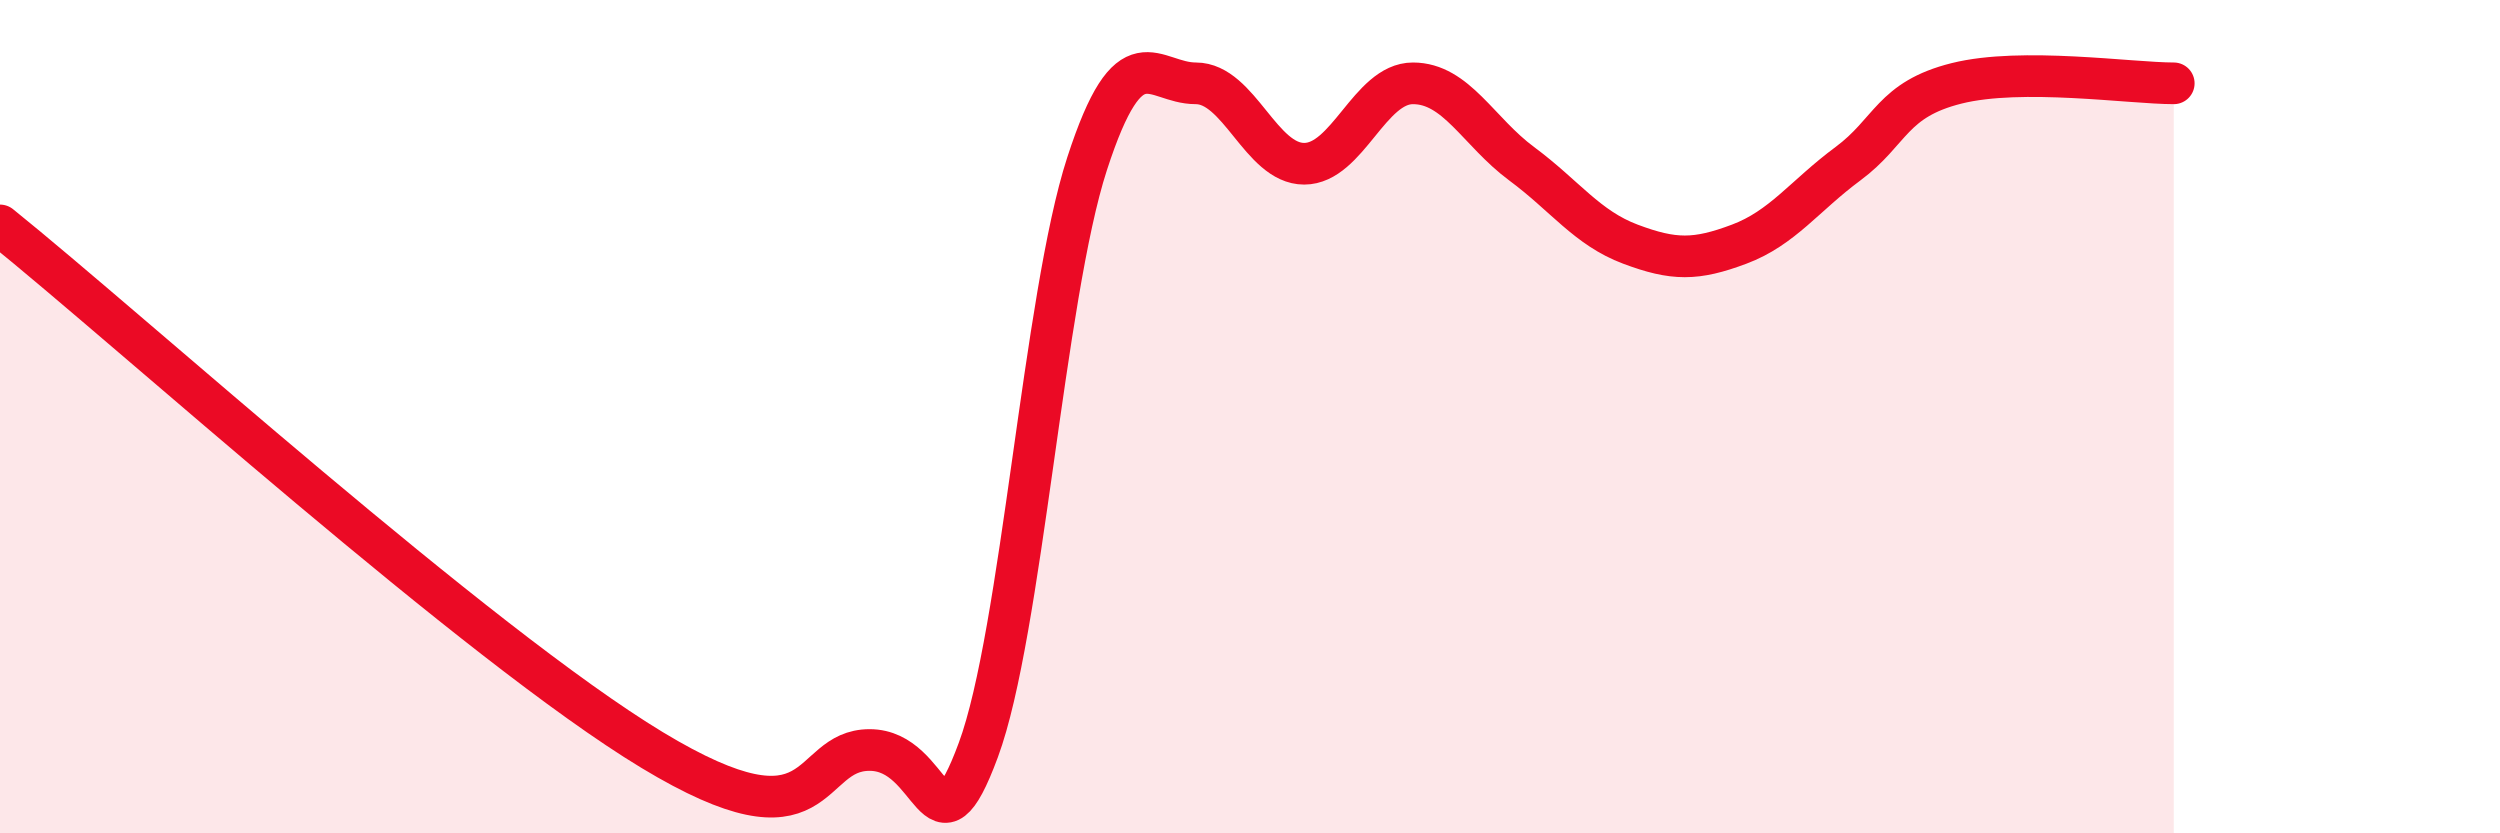
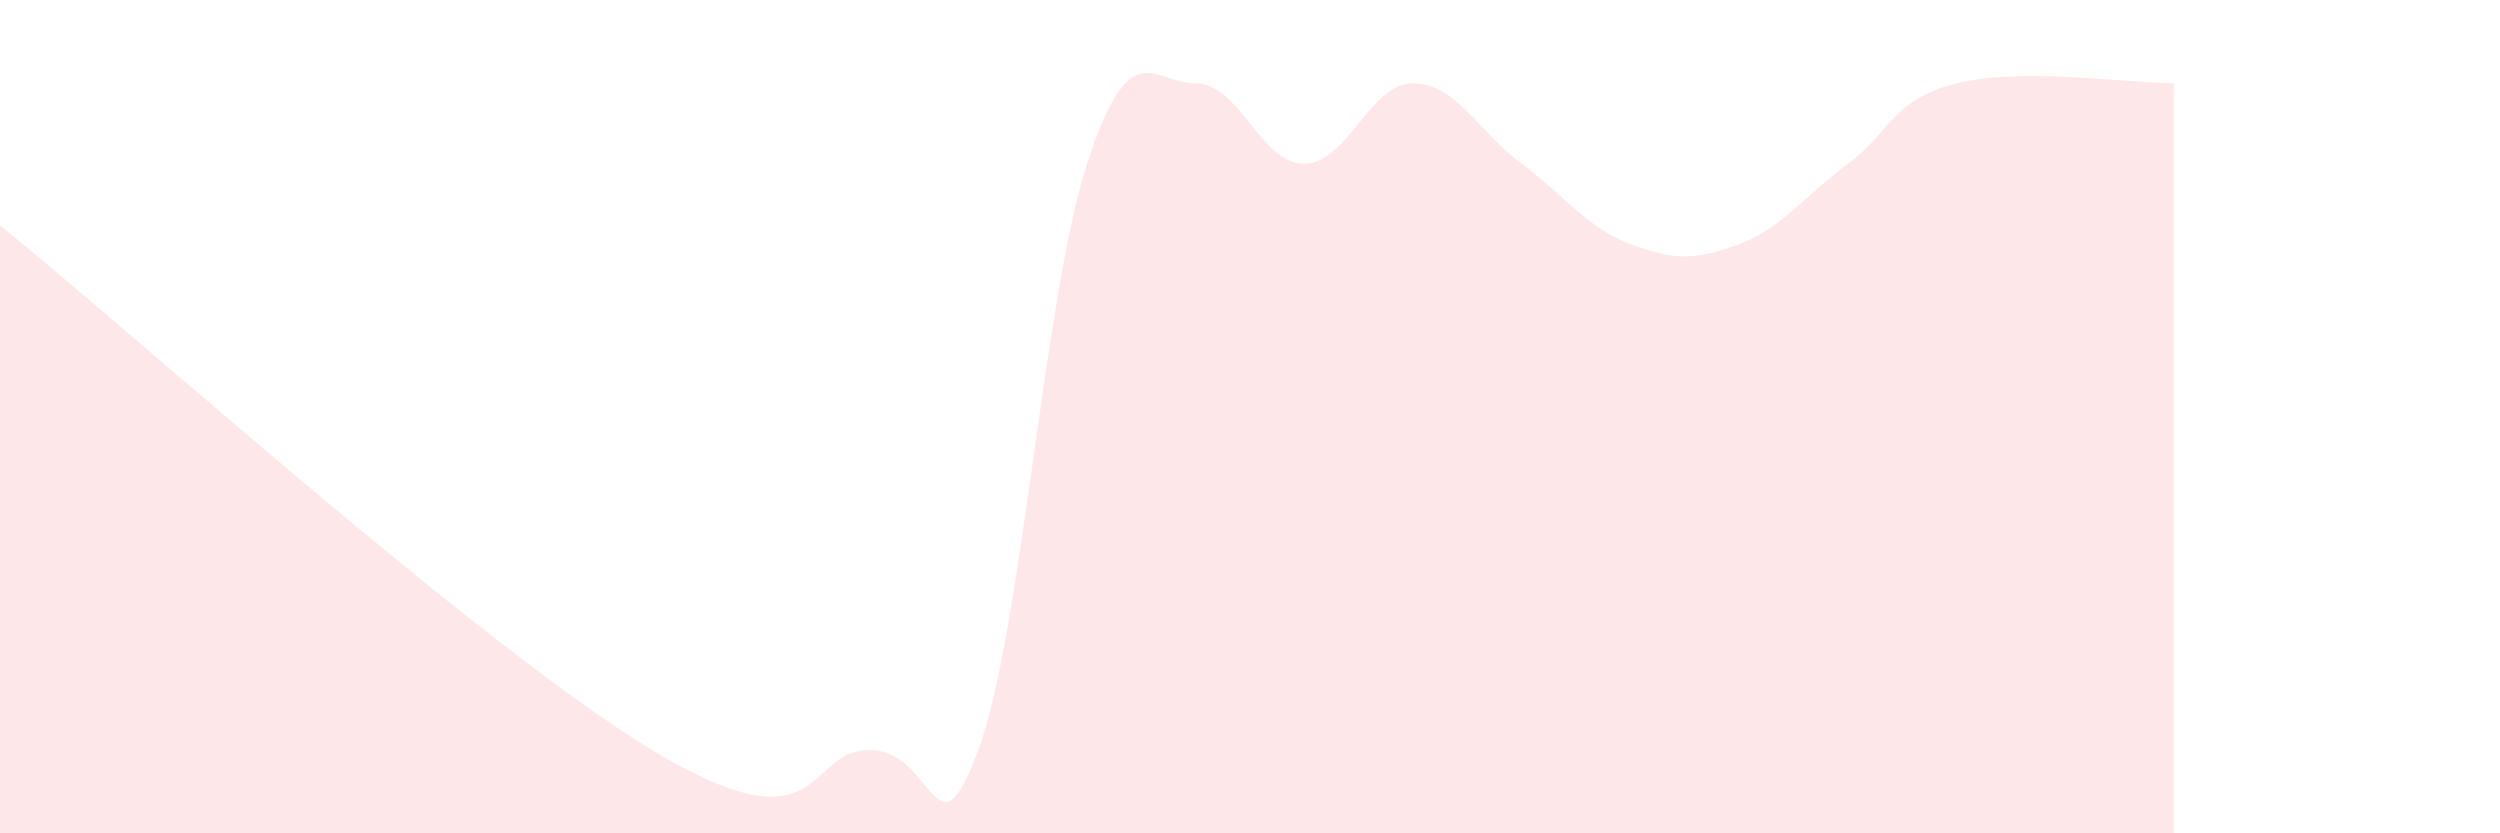
<svg xmlns="http://www.w3.org/2000/svg" width="60" height="20" viewBox="0 0 60 20">
  <path d="M 0,5.41 C 3.13,7.93 11.48,15.48 15.65,18 C 19.82,20.52 19.3,18 20.87,18 C 22.44,18 22.44,20.81 23.48,18 C 24.52,15.19 25.05,7.13 26.09,3.93 C 27.13,0.73 27.66,2 28.7,2 C 29.74,2 30.26,3.93 31.3,3.93 C 32.34,3.93 32.87,2 33.91,2 C 34.95,2 35.48,3.16 36.52,3.93 C 37.56,4.7 38.09,5.47 39.13,5.86 C 40.17,6.25 40.7,6.25 41.74,5.86 C 42.78,5.47 43.31,4.7 44.35,3.93 C 45.39,3.16 45.4,2.39 46.96,2 C 48.52,1.61 51.13,2 52.17,2L52.17 20L0 20Z" fill="#EB0A25" opacity="0.1" stroke-linecap="round" stroke-linejoin="round" />
-   <path d="M 0,5.41 C 3.13,7.93 11.48,15.48 15.65,18 C 19.82,20.52 19.3,18 20.87,18 C 22.44,18 22.44,20.81 23.48,18 C 24.52,15.19 25.05,7.13 26.09,3.93 C 27.13,0.73 27.66,2 28.7,2 C 29.74,2 30.26,3.93 31.3,3.93 C 32.34,3.93 32.87,2 33.91,2 C 34.95,2 35.48,3.16 36.52,3.93 C 37.56,4.7 38.09,5.47 39.13,5.86 C 40.17,6.25 40.7,6.25 41.74,5.86 C 42.78,5.47 43.31,4.7 44.35,3.93 C 45.39,3.16 45.4,2.39 46.96,2 C 48.52,1.61 51.13,2 52.17,2" stroke="#EB0A25" stroke-width="1" fill="none" stroke-linecap="round" stroke-linejoin="round" />
</svg>